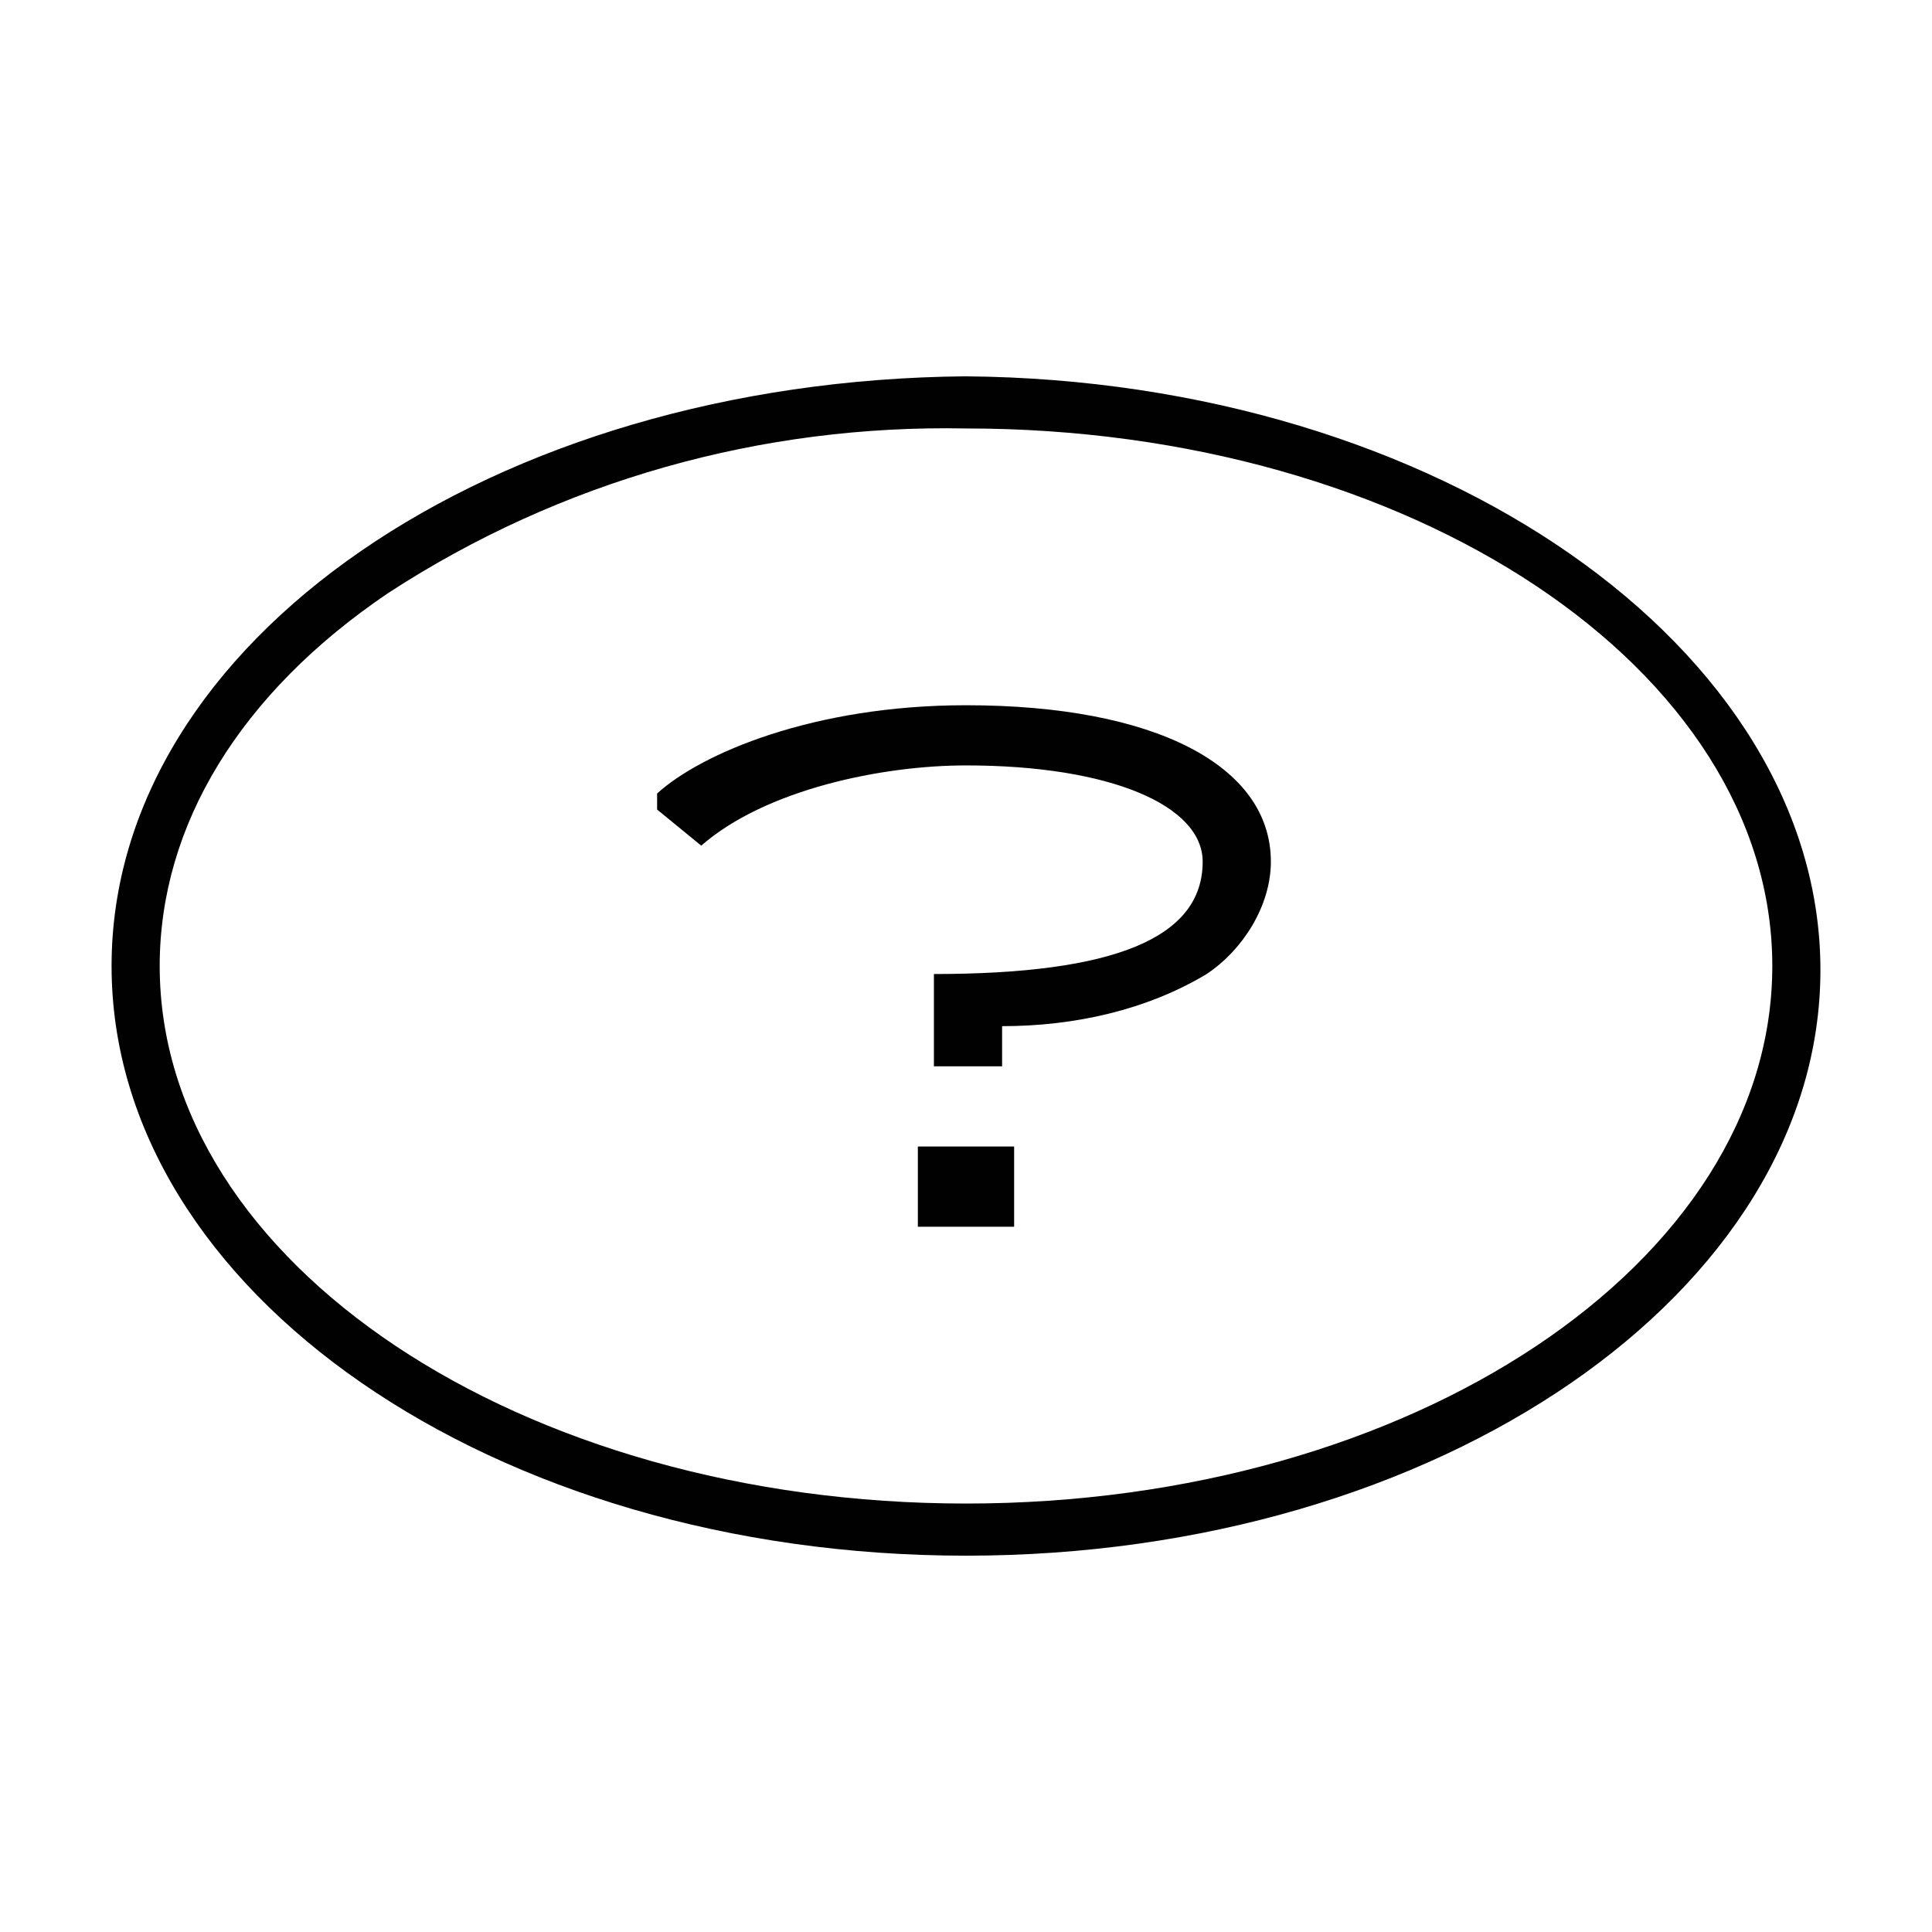
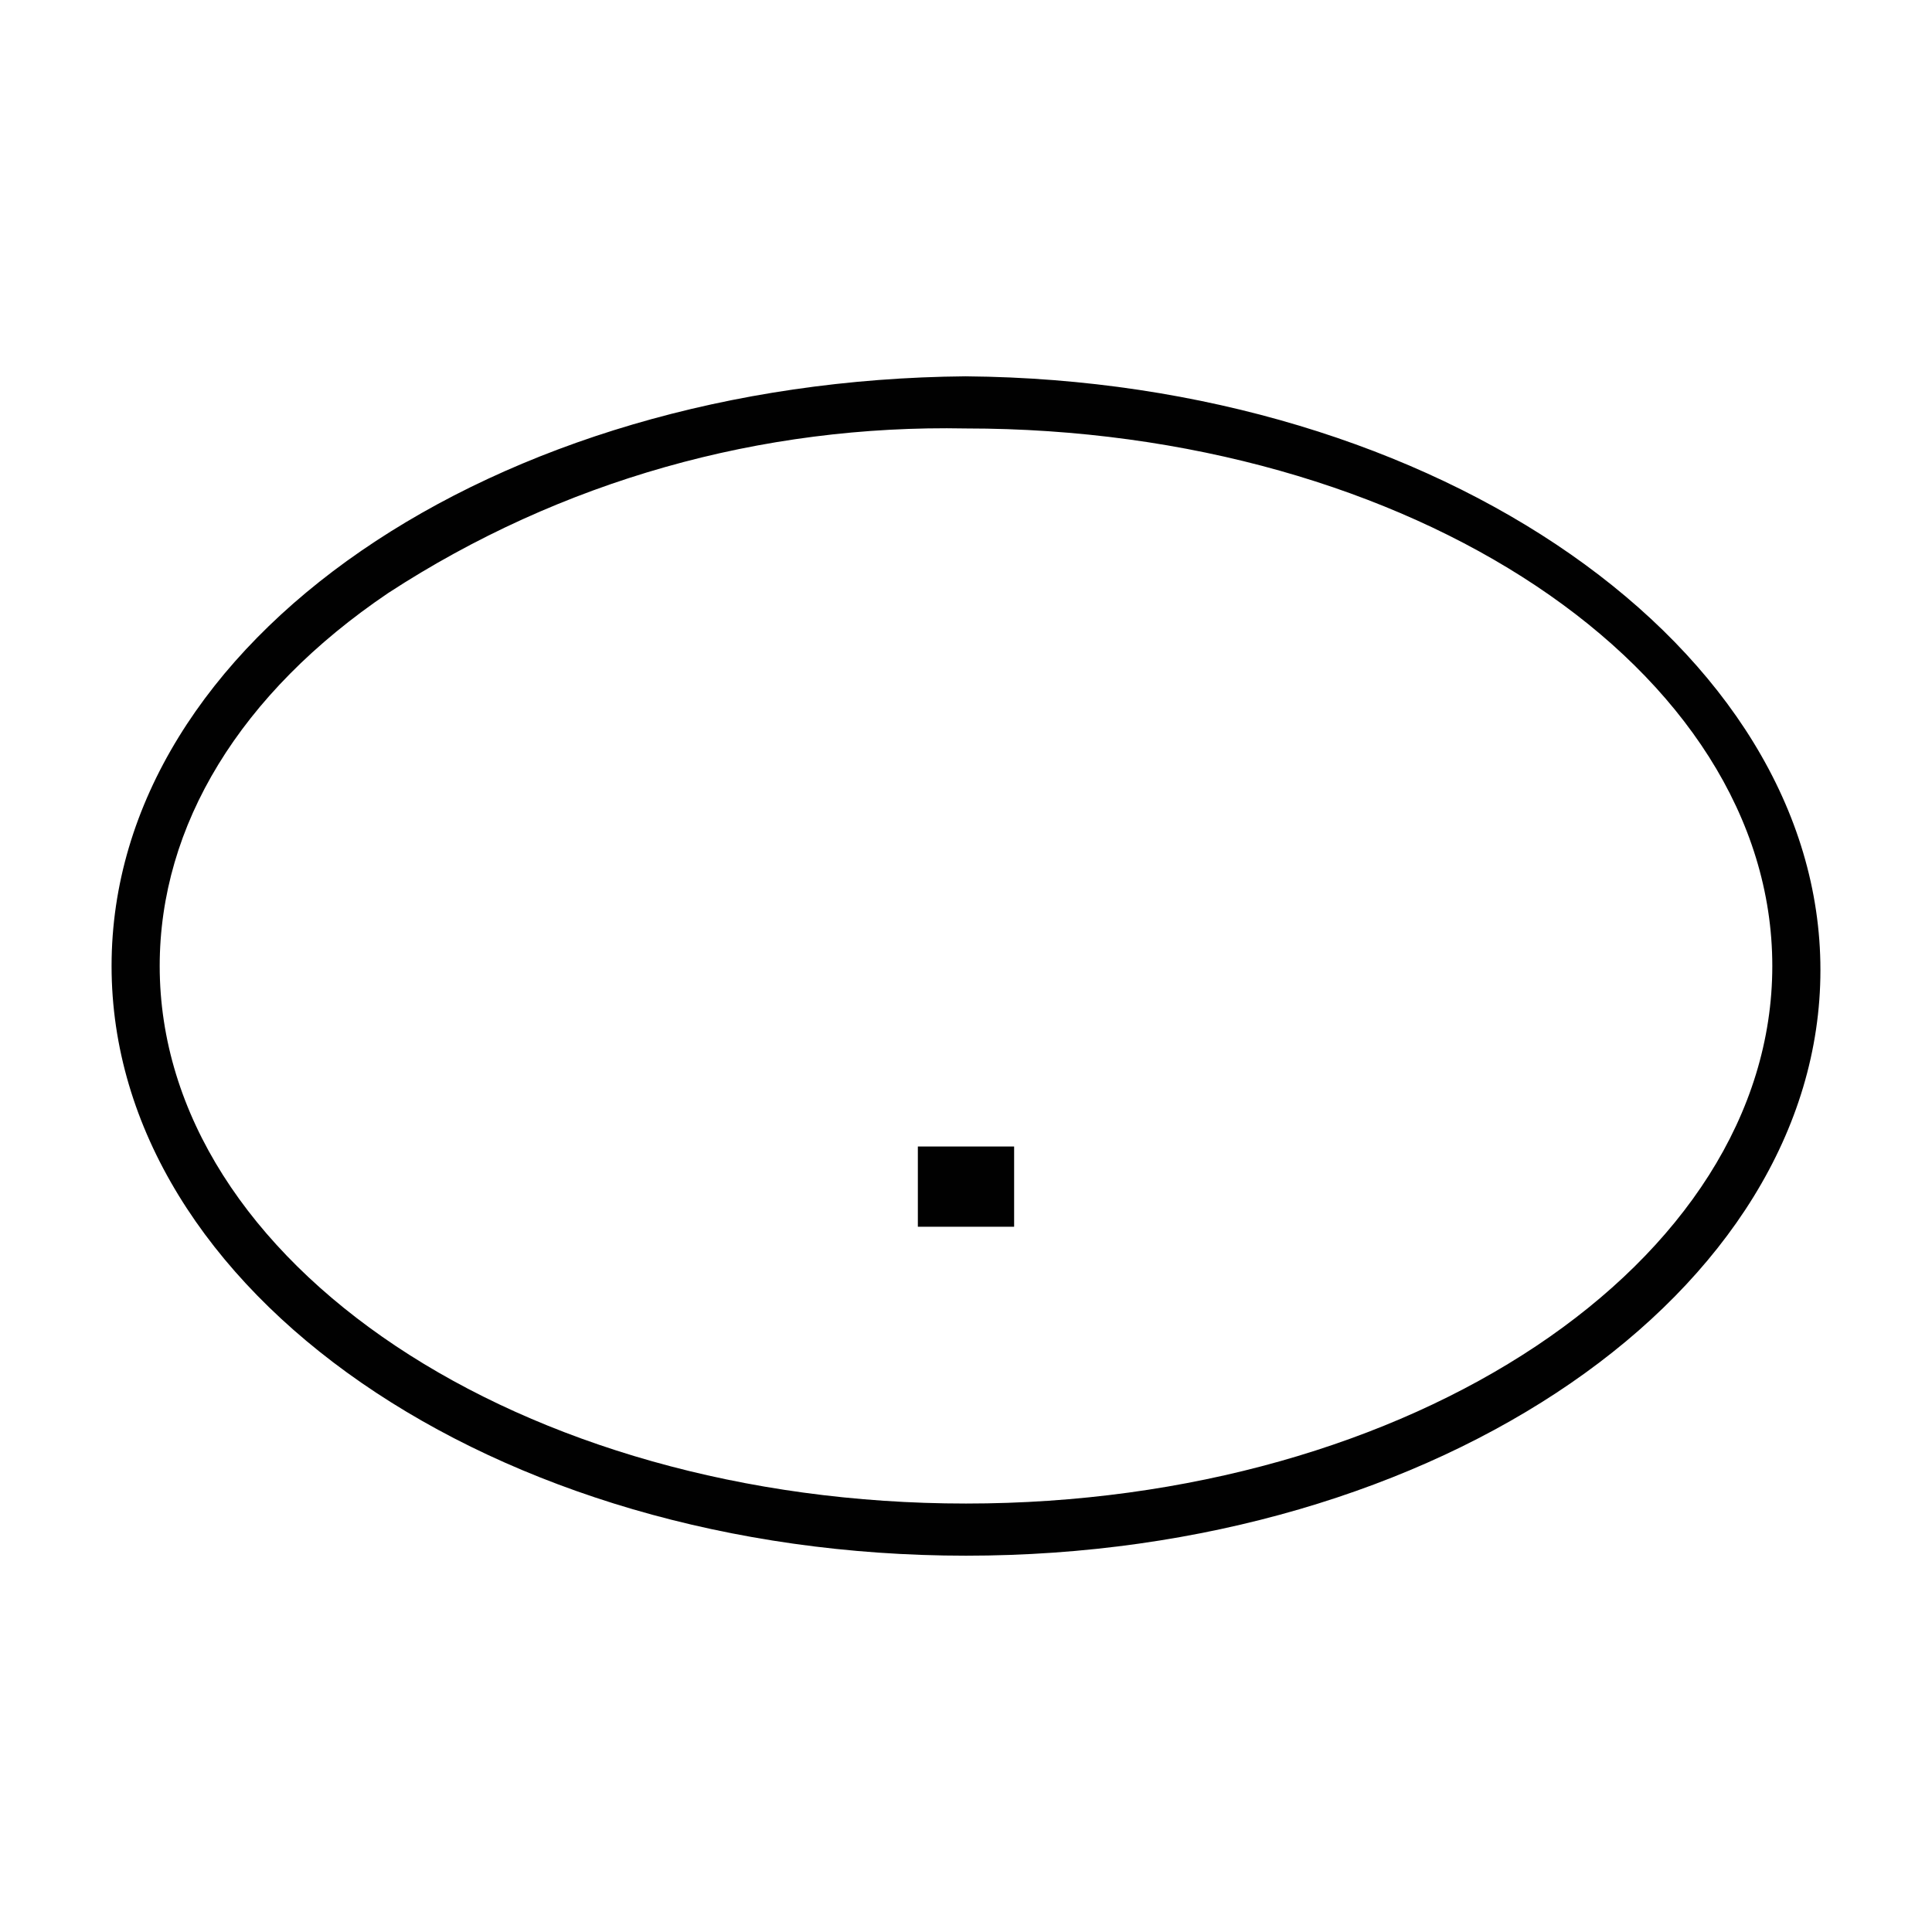
<svg xmlns="http://www.w3.org/2000/svg" id="a" data-name="Layer 1" viewBox="0 0 100 100">
  <defs>
    <style>
      .d {
        fill: #010101;
        stroke-width: 0px;
      }
    </style>
  </defs>
  <g id="b" data-name="Batch 7">
    <g id="c" data-name="About">
      <path class="d" d="m50,22.177c23.047,0,41.734,12.458,41.734,27.823s-18.687,27.823-41.734,27.823-41.734-12.458-41.734-27.823c0-7.267,4.153-14.119,11.835-19.31,8.928-5.814,19.31-8.721,29.899-8.513h0m0-2.699h0c-24.501.208-44.225,13.704-44.225,30.522s19.725,30.522,44.225,30.522h0c24.501,0,44.225-13.704,44.225-30.314s-19.725-30.522-44.225-30.729Z" />
-       <path class="d" d="m51.869,55.191h-3.53v-4.776h0c9.343,0,13.911-1.869,13.911-5.814,0-2.907-4.776-4.983-12.25-4.983-4.36,0-10.382,1.246-13.704,4.153h0l-2.284-1.869v-.831h0c2.284-2.076,8.098-4.568,15.988-4.568,9.759,0,15.78,3.114,15.78,8.098,0,2.284-1.453,4.568-3.322,5.814-3.114,1.869-6.852,2.699-10.589,2.699v2.076Z" />
      <rect class="d" x="47.508" y="59.343" width="4.983" height="4.153" />
    </g>
  </g>
</svg>